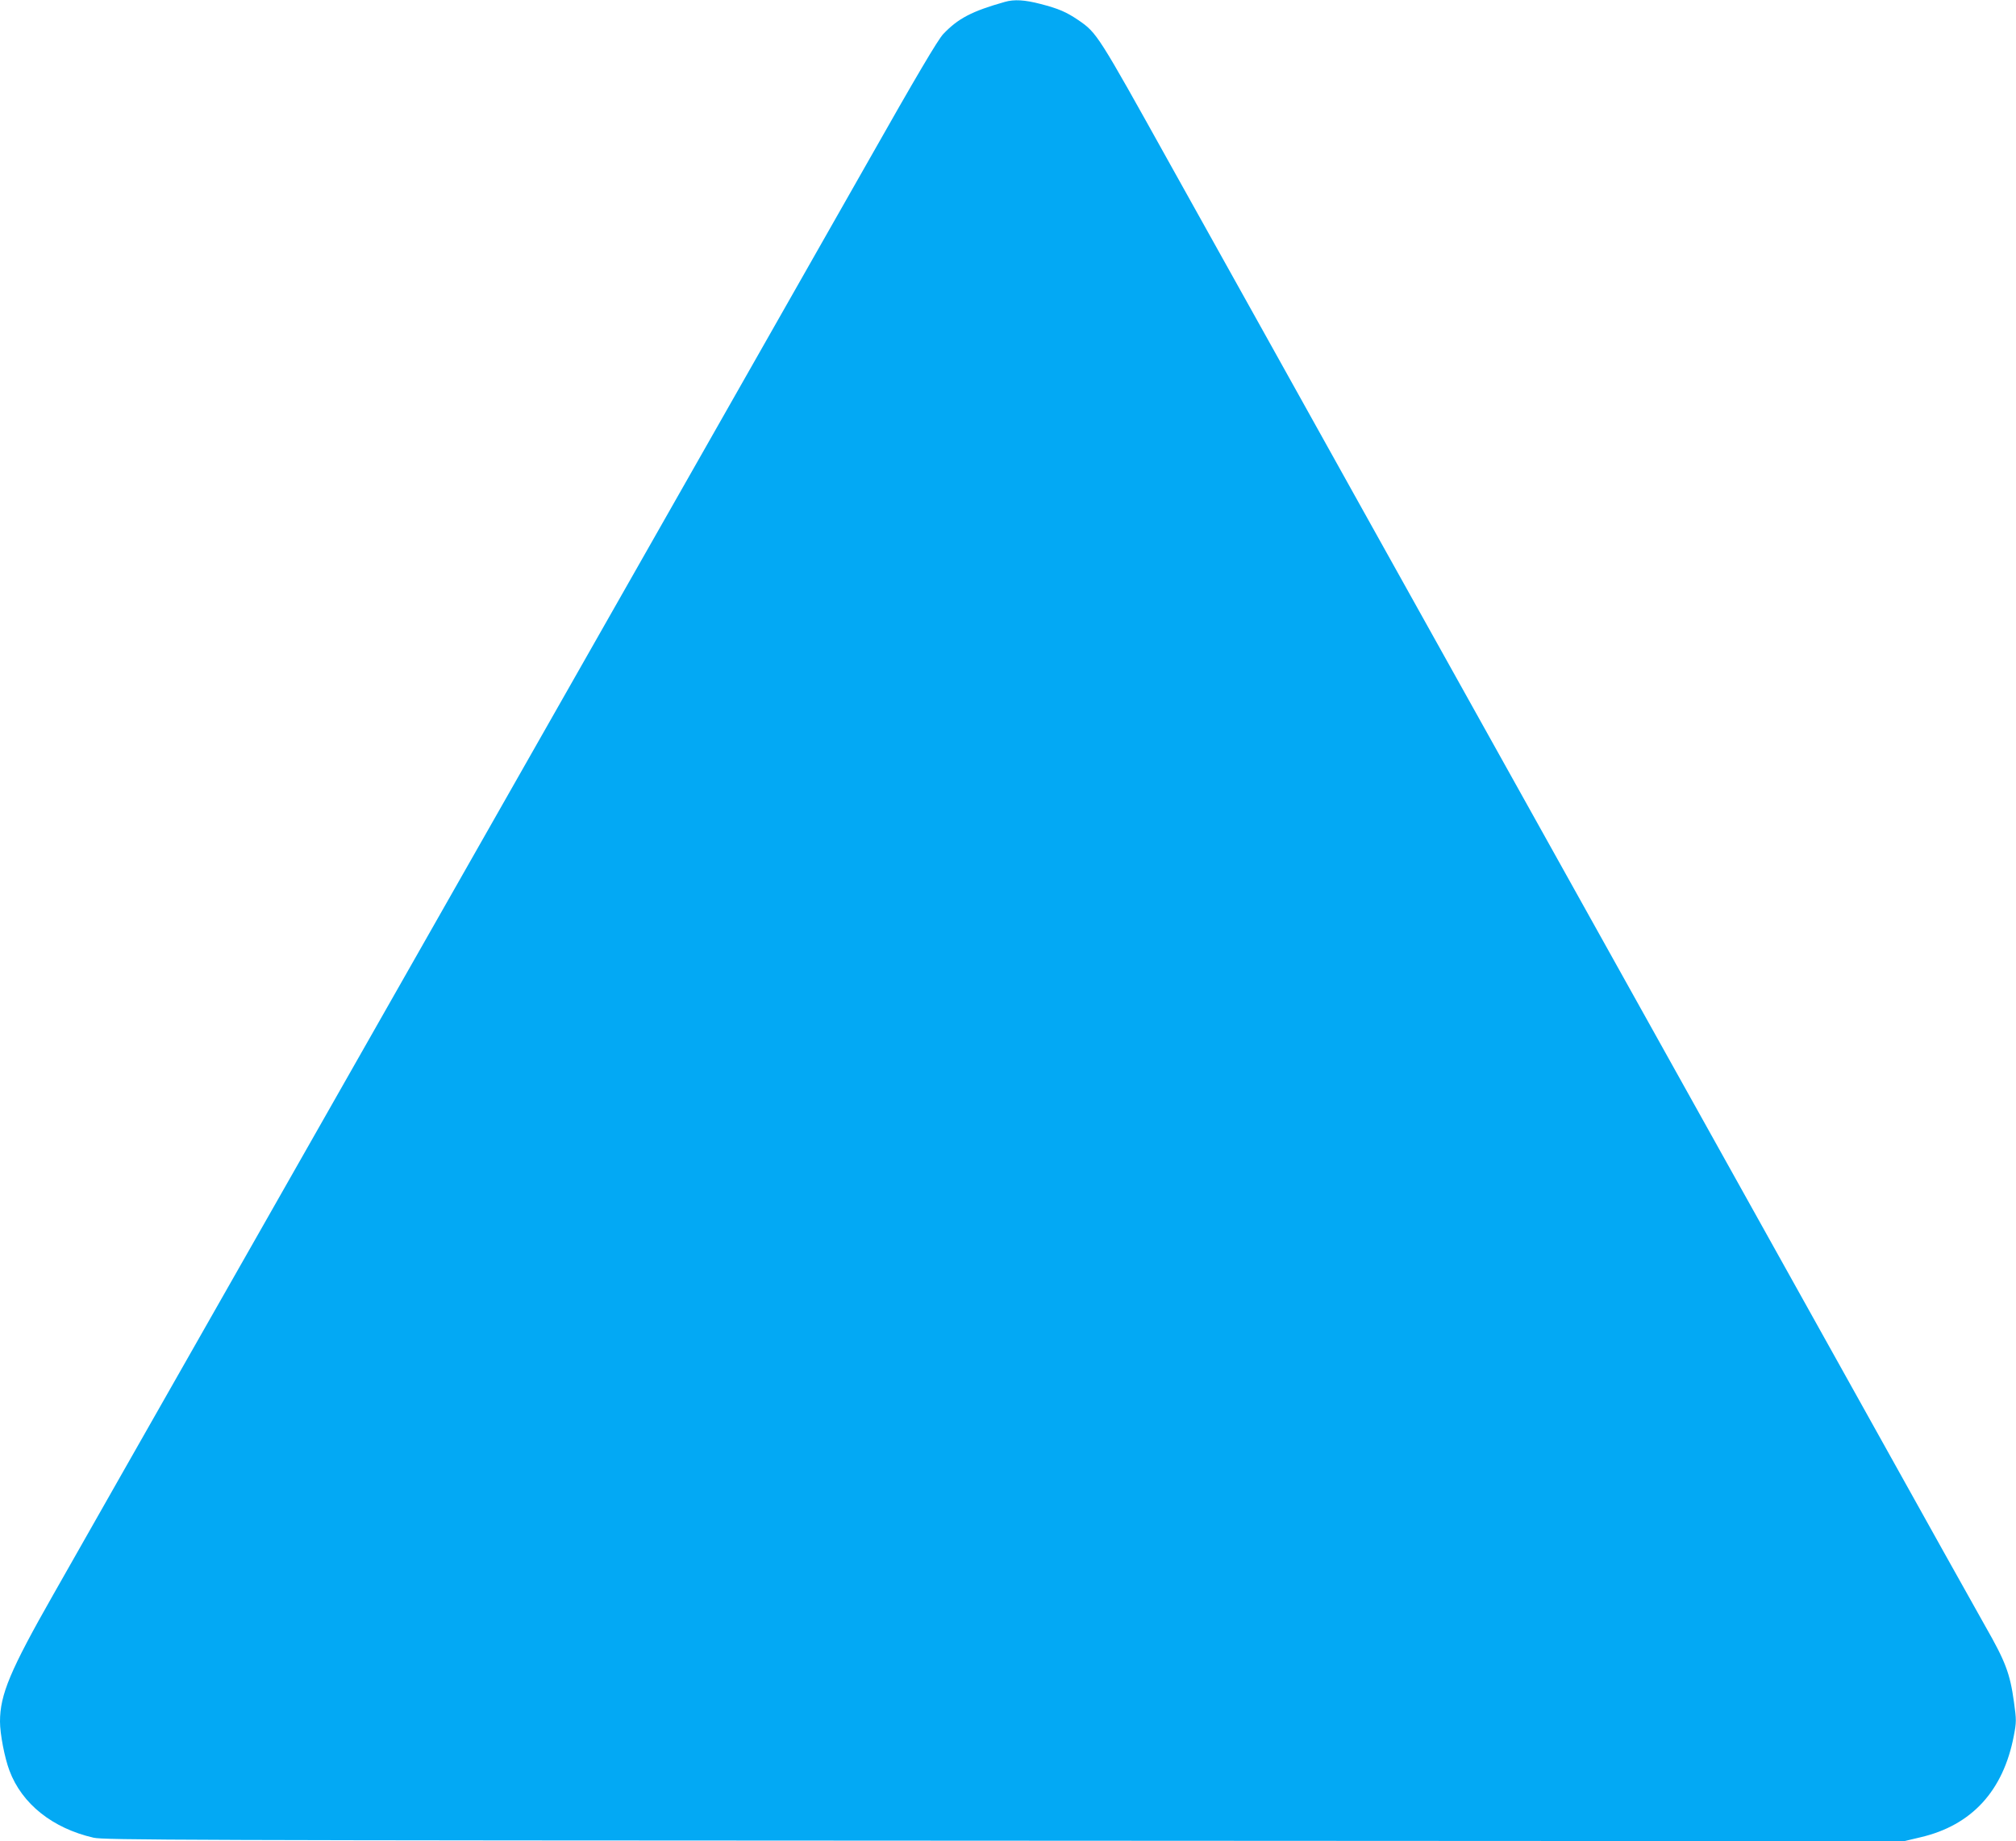
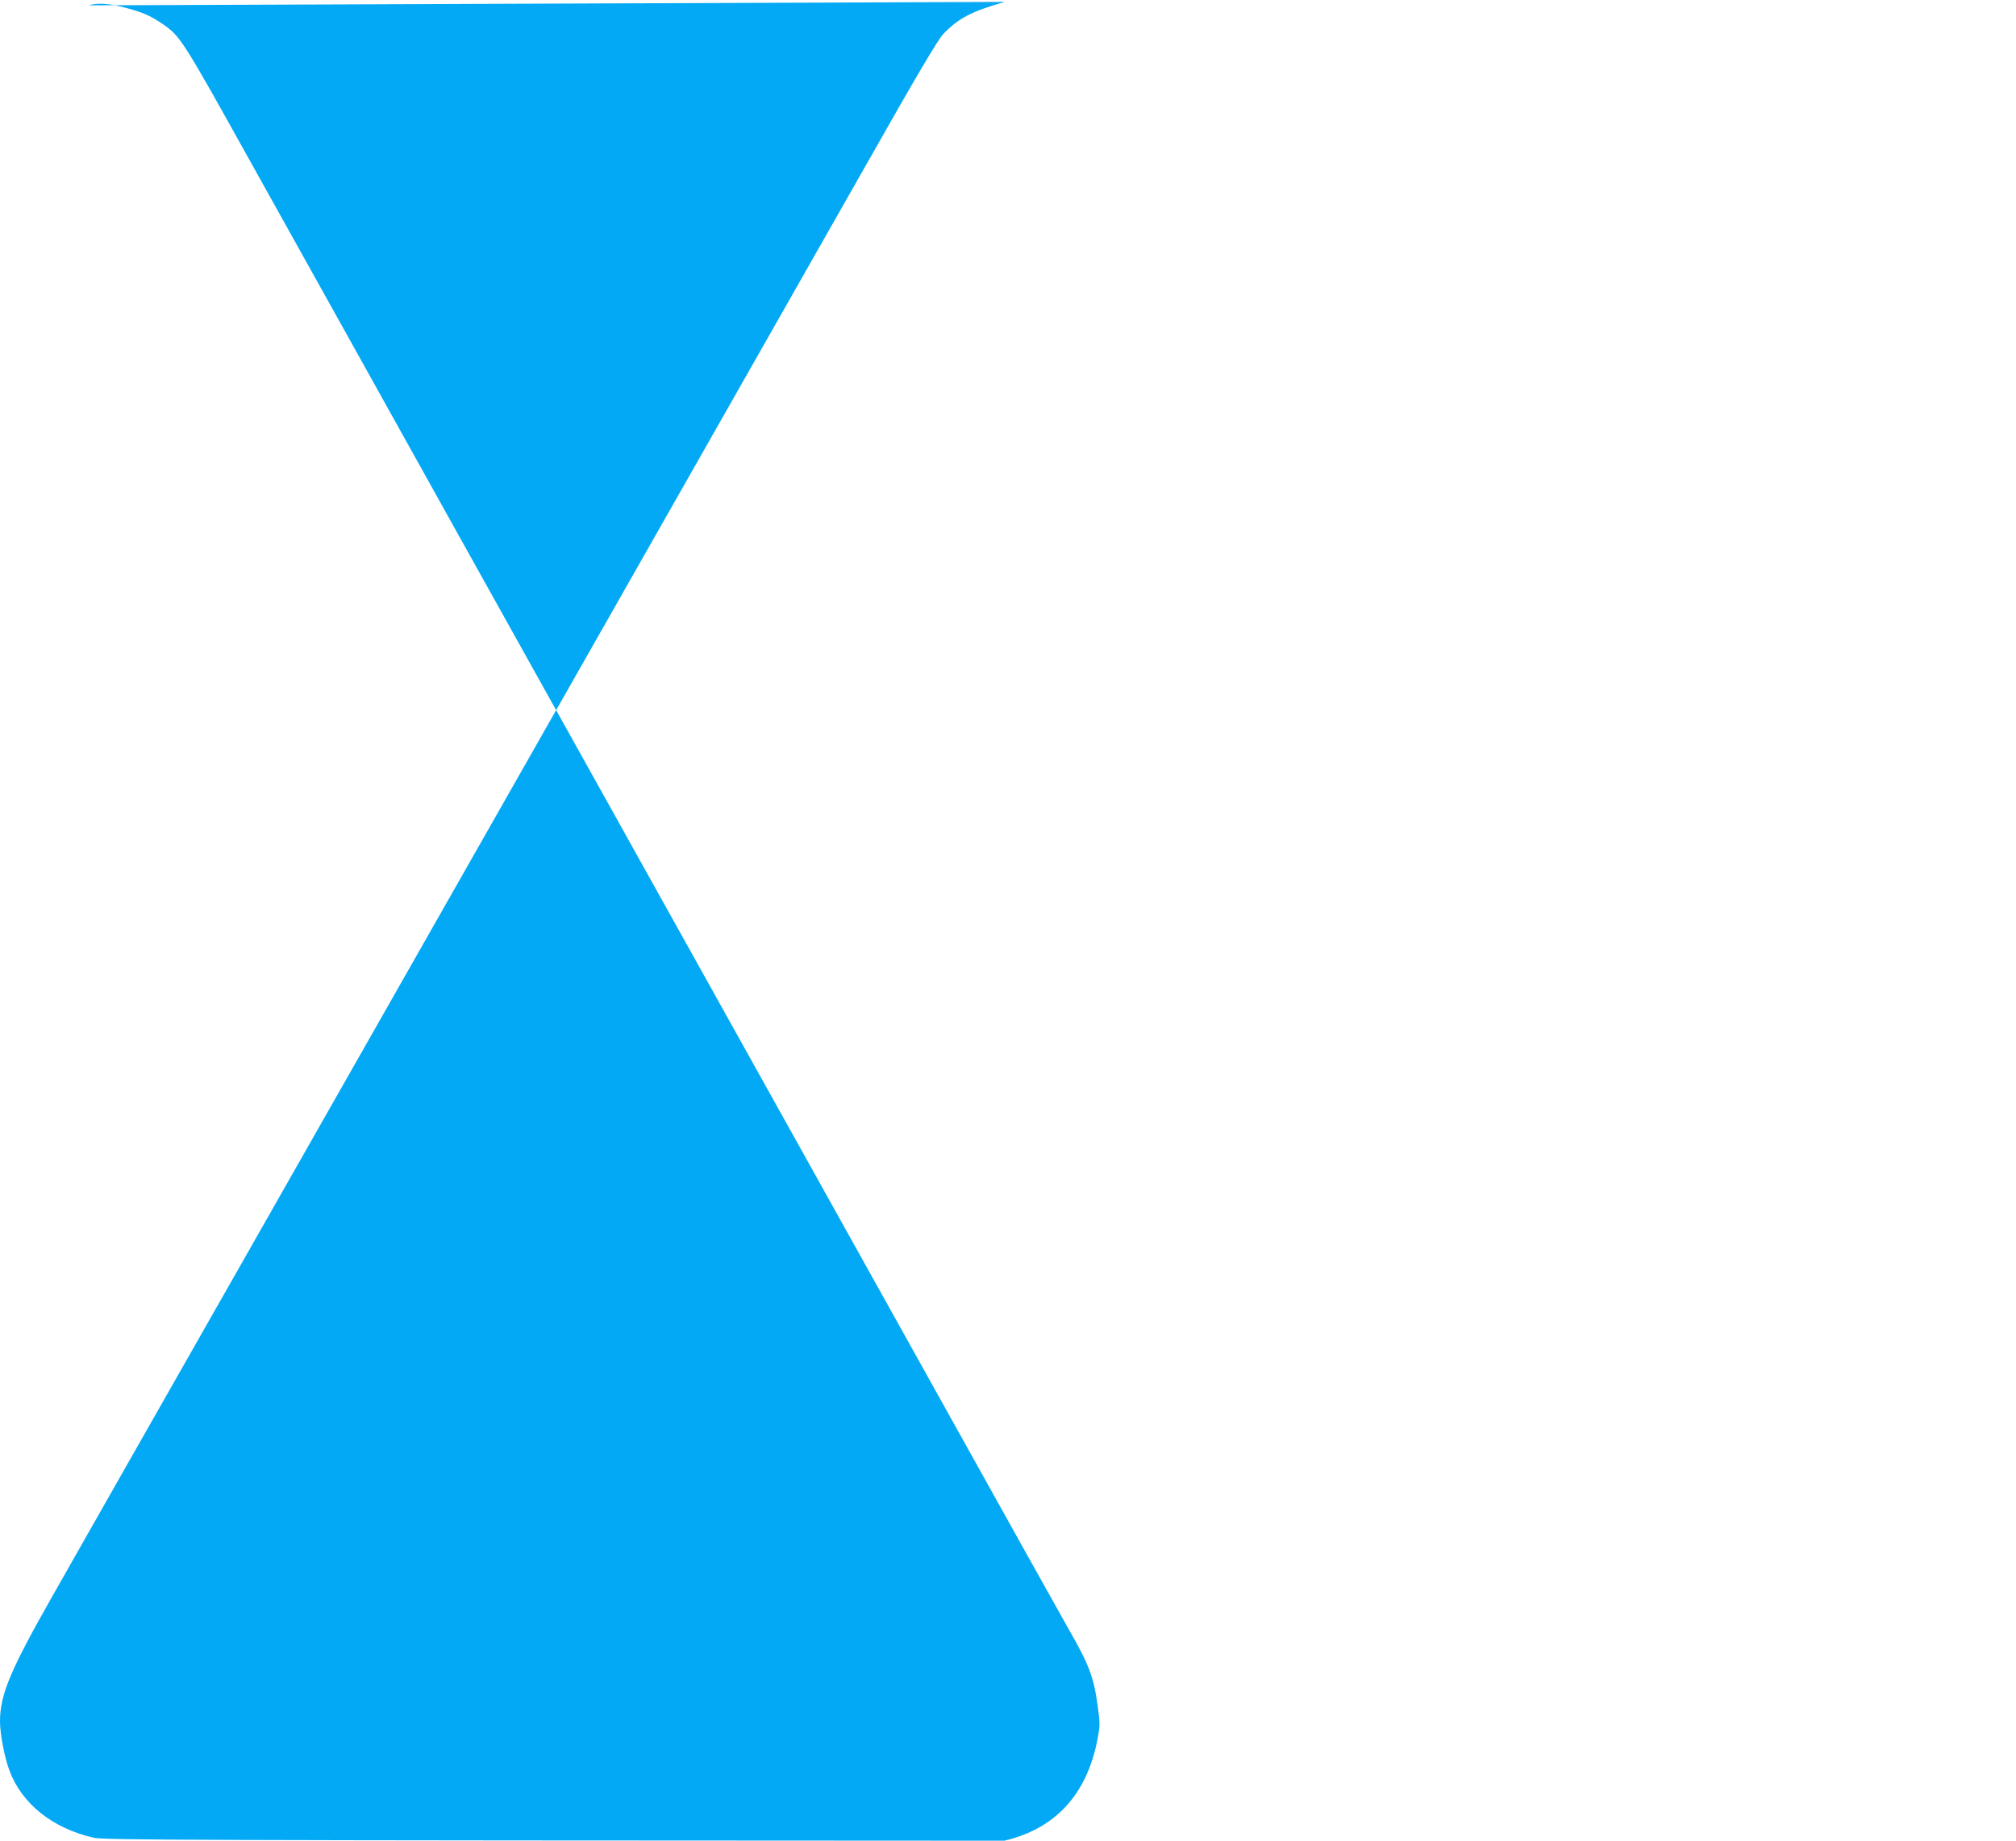
<svg xmlns="http://www.w3.org/2000/svg" version="1.0" width="1280pt" height="1169pt" viewBox="0 0 1280 1169" preserveAspectRatio="xMidYMid meet">
  <g transform="translate(0,1169) scale(0.1,-0.1)" fill="#03a9f4" stroke="none">
-     <path d="M6380 11678 c-209 -59 -297 -105 -391 -204 -34 -36 -168 -262 -486 -824 -413 -728 -1174 -2065 -3883 -6830 -618 -1086 -1195 -2101 -1282 -2255 -273 -480 -338 -634 -338 -806 0 -77 29 -229 60 -311 79 -211 273 -366 534 -426 65 -15 533 -17 5783 -19 l5713 -3 105 25 c324 76 524 294 591 643 17 89 17 100 1 216 -25 181 -54 257 -182 481 -35 61 -402 718 -815 1460 -414 743 -981 1760 -1260 2260 -596 1068 -1251 2245 -1893 3395 -253 454 -532 956 -621 1115 -89 160 -355 637 -591 1060 -454 816 -460 826 -578 907 -77 52 -125 73 -241 103 -100 26 -167 30 -226 13z" />
+     <path d="M6380 11678 c-209 -59 -297 -105 -391 -204 -34 -36 -168 -262 -486 -824 -413 -728 -1174 -2065 -3883 -6830 -618 -1086 -1195 -2101 -1282 -2255 -273 -480 -338 -634 -338 -806 0 -77 29 -229 60 -311 79 -211 273 -366 534 -426 65 -15 533 -17 5783 -19 c324 76 524 294 591 643 17 89 17 100 1 216 -25 181 -54 257 -182 481 -35 61 -402 718 -815 1460 -414 743 -981 1760 -1260 2260 -596 1068 -1251 2245 -1893 3395 -253 454 -532 956 -621 1115 -89 160 -355 637 -591 1060 -454 816 -460 826 -578 907 -77 52 -125 73 -241 103 -100 26 -167 30 -226 13z" />
  </g>
</svg>